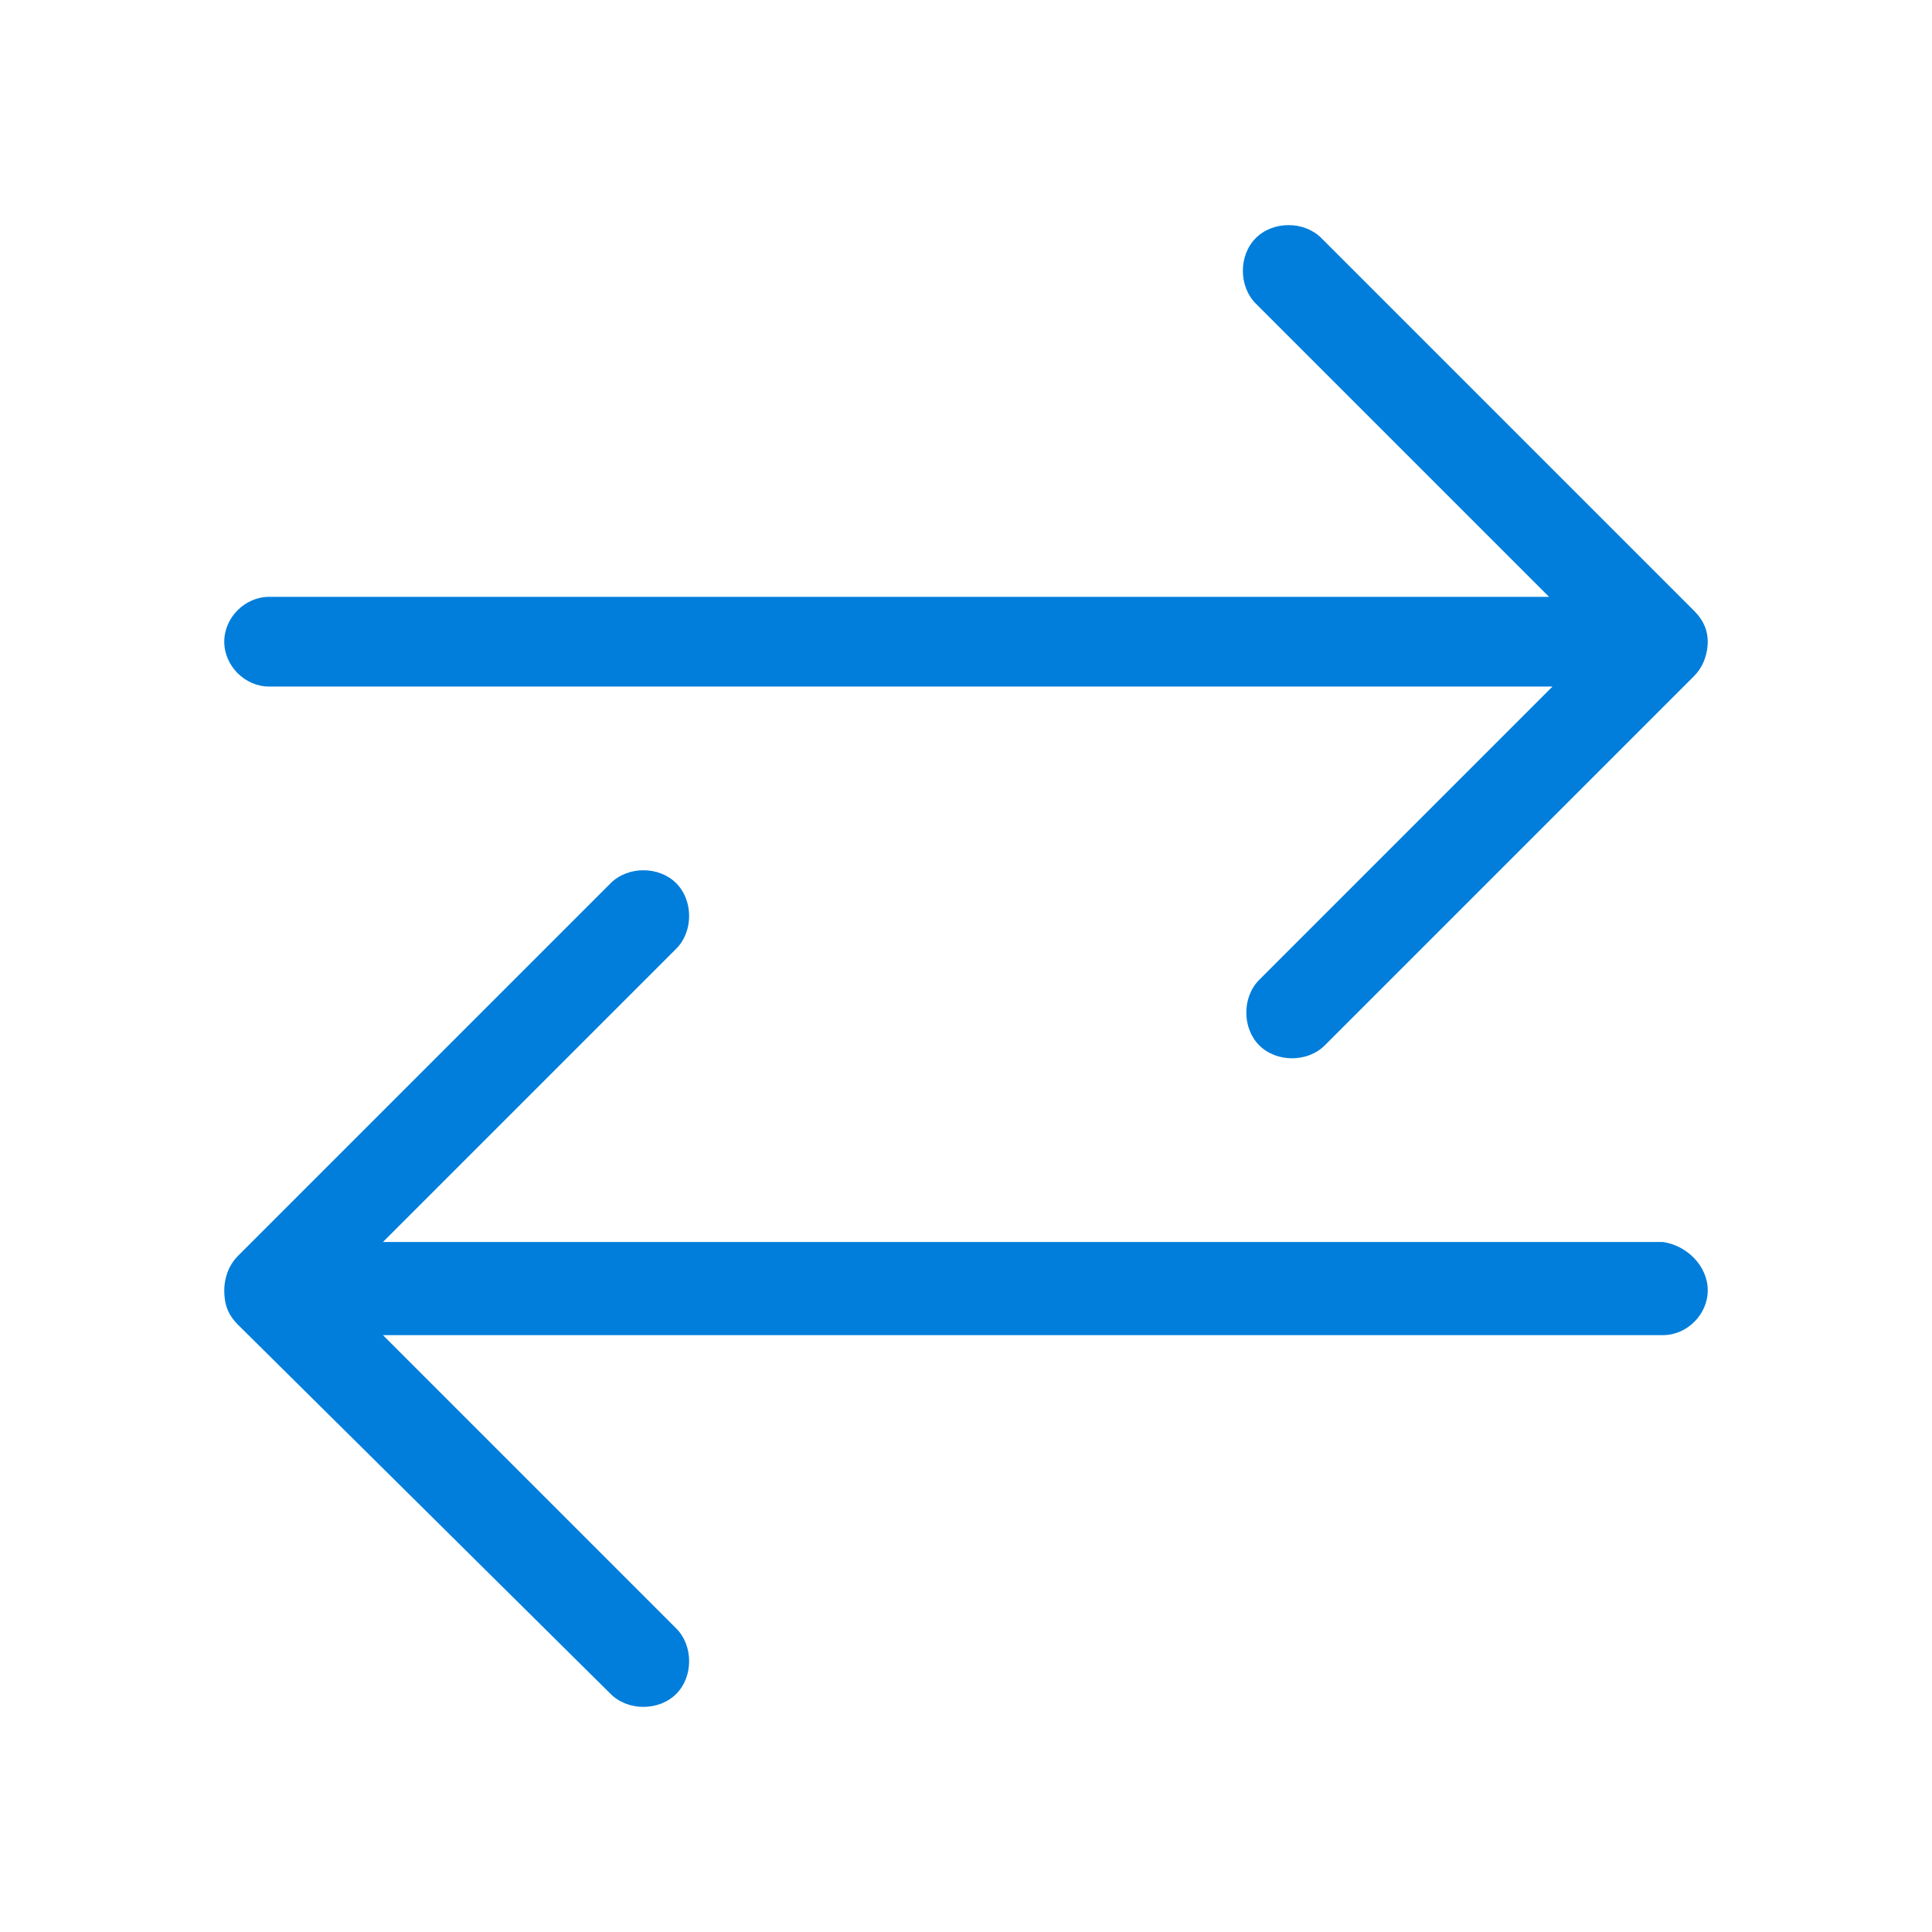
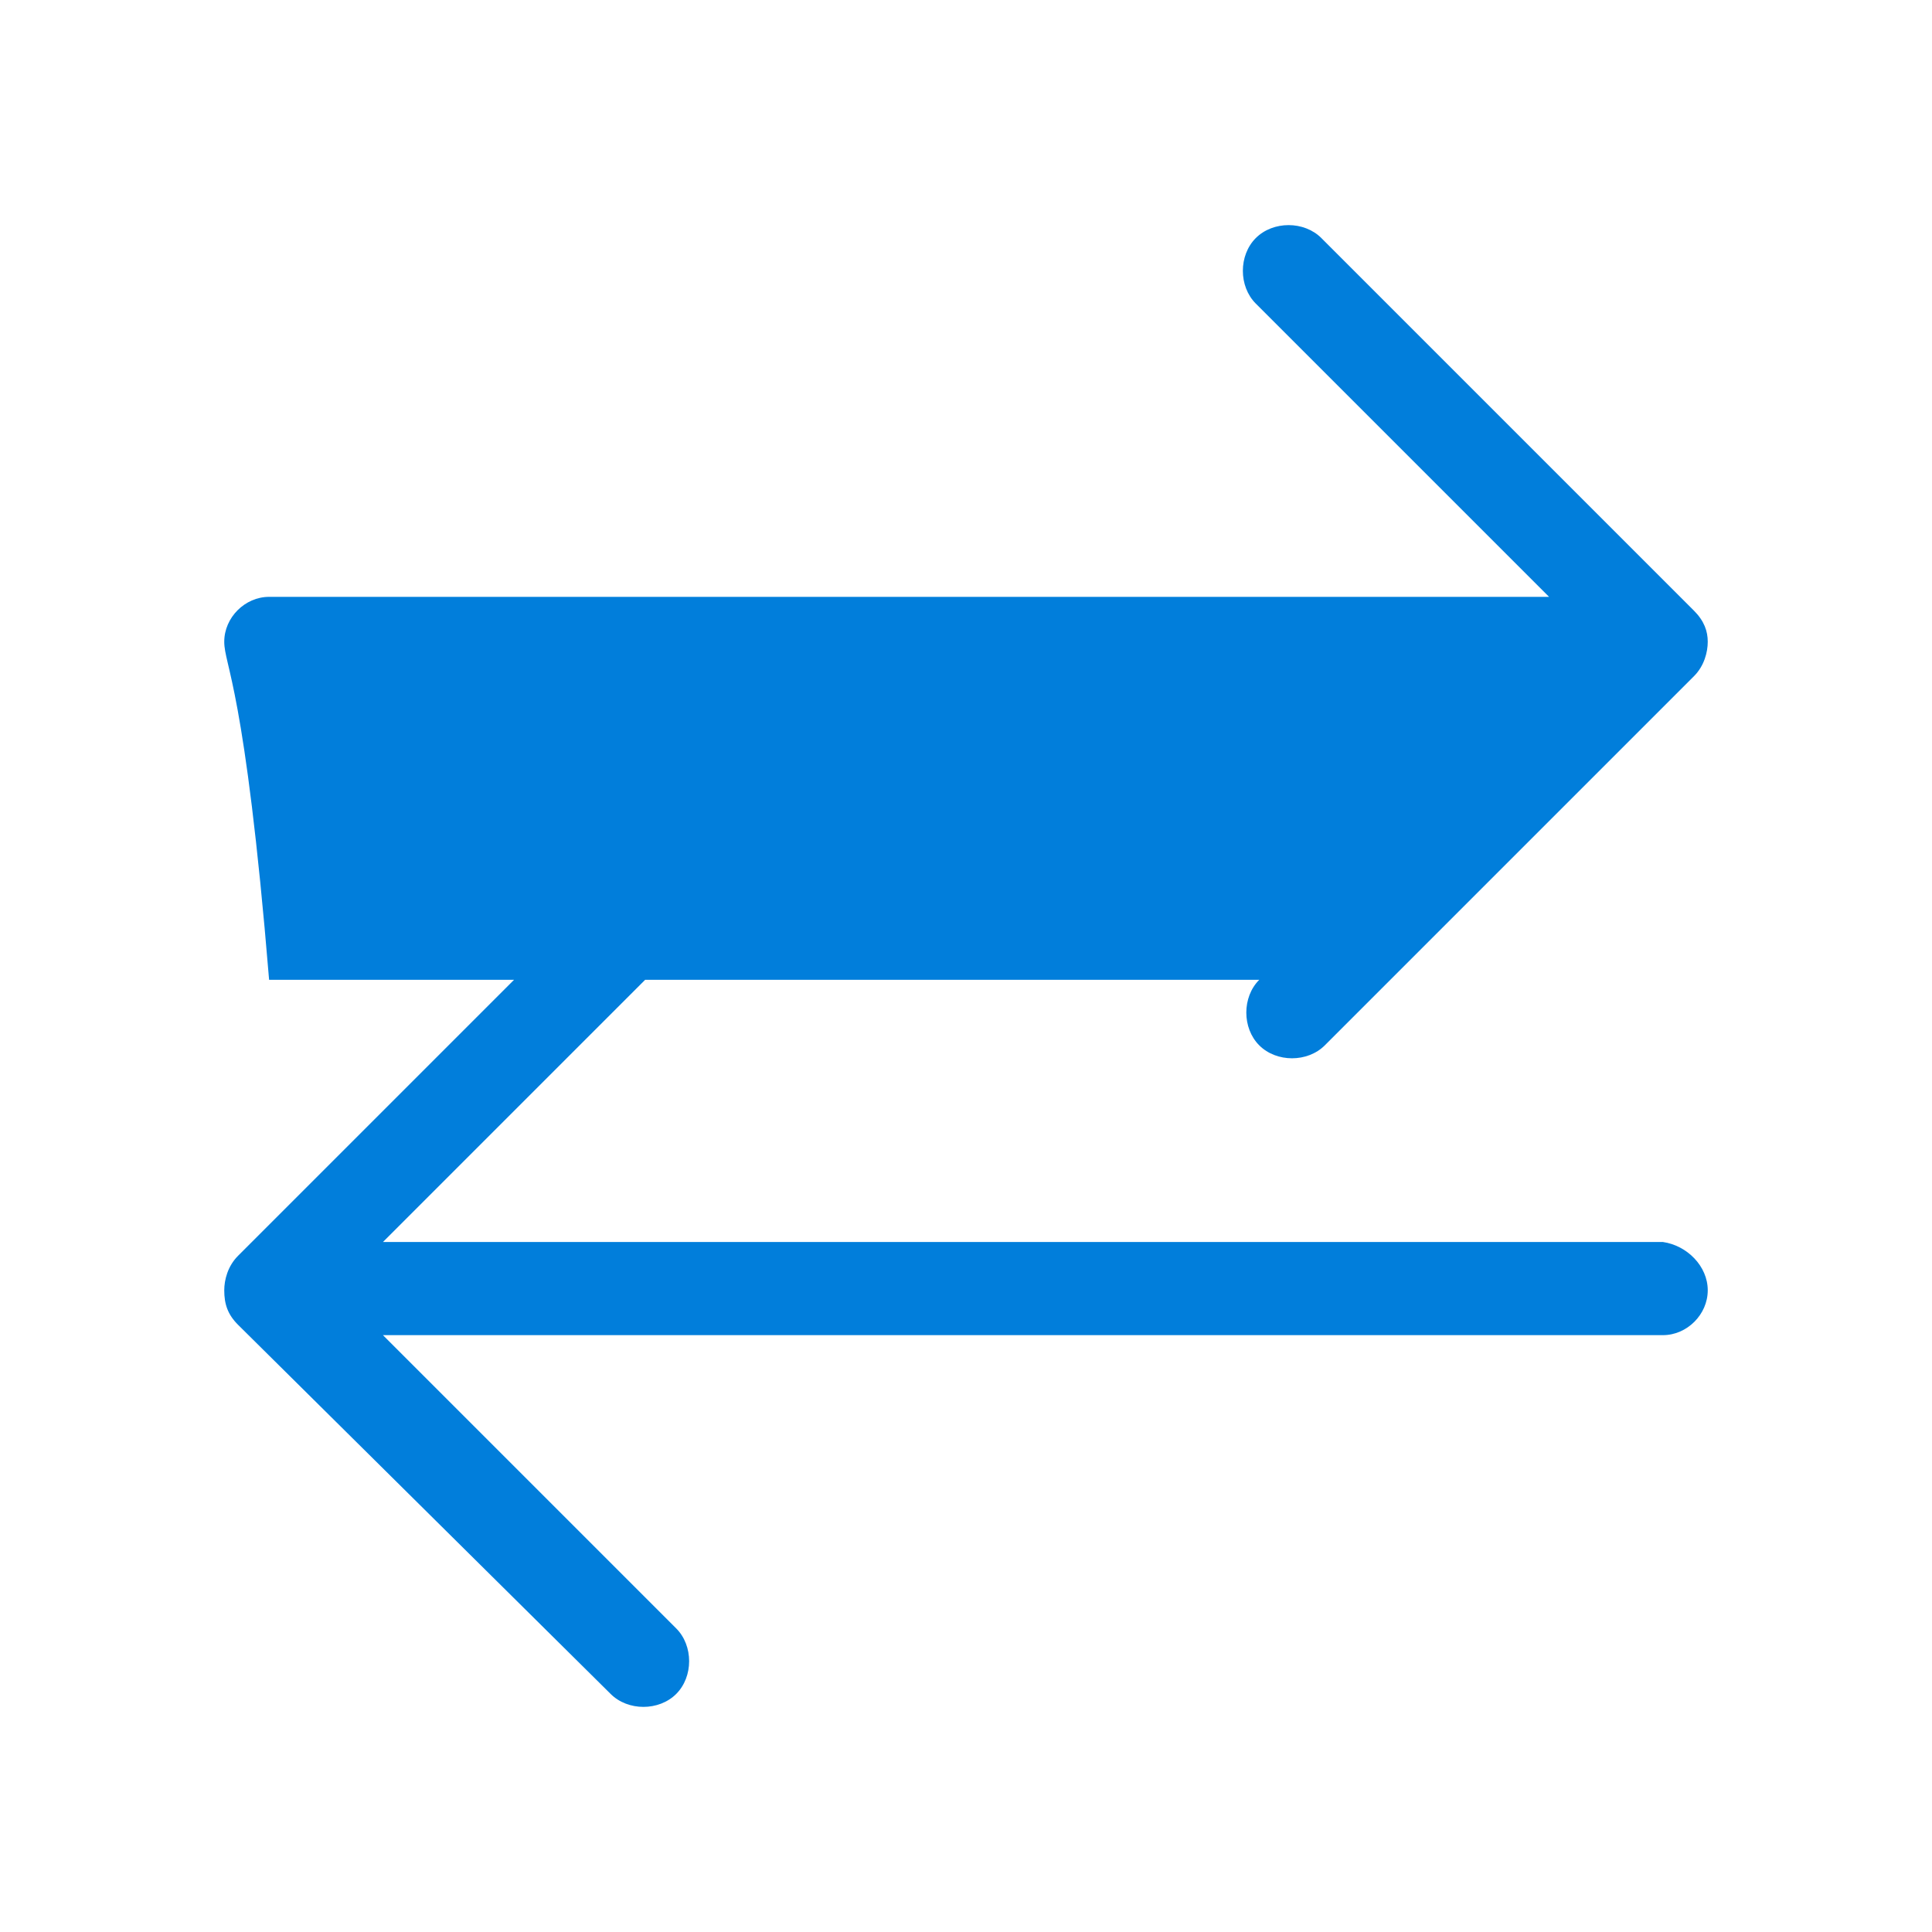
<svg xmlns="http://www.w3.org/2000/svg" version="1.1" id="Layer_1" x="0px" y="0px" viewBox="0 0 56 56" style="enable-background:new 0 0 56 56;" xml:space="preserve">
  <style type="text/css">
	.st0{fill:#017EDB;}
</style>
  <g>
-     <path class="st0" d="M6.5,18.6c0-0.7,0.6-1.3,1.3-1.3h37.1l-8.5-8.5c-0.5-0.5-0.5-1.4,0-1.9c0.5-0.5,1.4-0.5,1.9,0l10.8,10.8   c0.3,0.3,0.4,0.6,0.4,0.9s-0.1,0.7-0.4,1L38.4,30.3c-0.5,0.5-1.4,0.5-1.9,0c-0.5-0.5-0.5-1.4,0-1.9l8.5-8.5H7.8   C7.1,19.9,6.5,19.3,6.5,18.6z M49.5,37.4c0,0.7-0.6,1.3-1.3,1.3H11.1l8.5,8.5c0.5,0.5,0.5,1.4,0,1.9c-0.5,0.5-1.4,0.5-1.9,0   L6.9,38.4c-0.3-0.3-0.4-0.6-0.4-1c0-0.3,0.1-0.7,0.4-1l10.8-10.8c0.5-0.5,1.4-0.5,1.9,0c0.5,0.5,0.5,1.4,0,1.9l-8.5,8.5h37.1   C48.9,36.1,49.5,36.7,49.5,37.4z" />
+     <path class="st0" d="M6.5,18.6c0-0.7,0.6-1.3,1.3-1.3h37.1l-8.5-8.5c-0.5-0.5-0.5-1.4,0-1.9c0.5-0.5,1.4-0.5,1.9,0l10.8,10.8   c0.3,0.3,0.4,0.6,0.4,0.9s-0.1,0.7-0.4,1L38.4,30.3c-0.5,0.5-1.4,0.5-1.9,0c-0.5-0.5-0.5-1.4,0-1.9H7.8   C7.1,19.9,6.5,19.3,6.5,18.6z M49.5,37.4c0,0.7-0.6,1.3-1.3,1.3H11.1l8.5,8.5c0.5,0.5,0.5,1.4,0,1.9c-0.5,0.5-1.4,0.5-1.9,0   L6.9,38.4c-0.3-0.3-0.4-0.6-0.4-1c0-0.3,0.1-0.7,0.4-1l10.8-10.8c0.5-0.5,1.4-0.5,1.9,0c0.5,0.5,0.5,1.4,0,1.9l-8.5,8.5h37.1   C48.9,36.1,49.5,36.7,49.5,37.4z" />
  </g>
</svg>